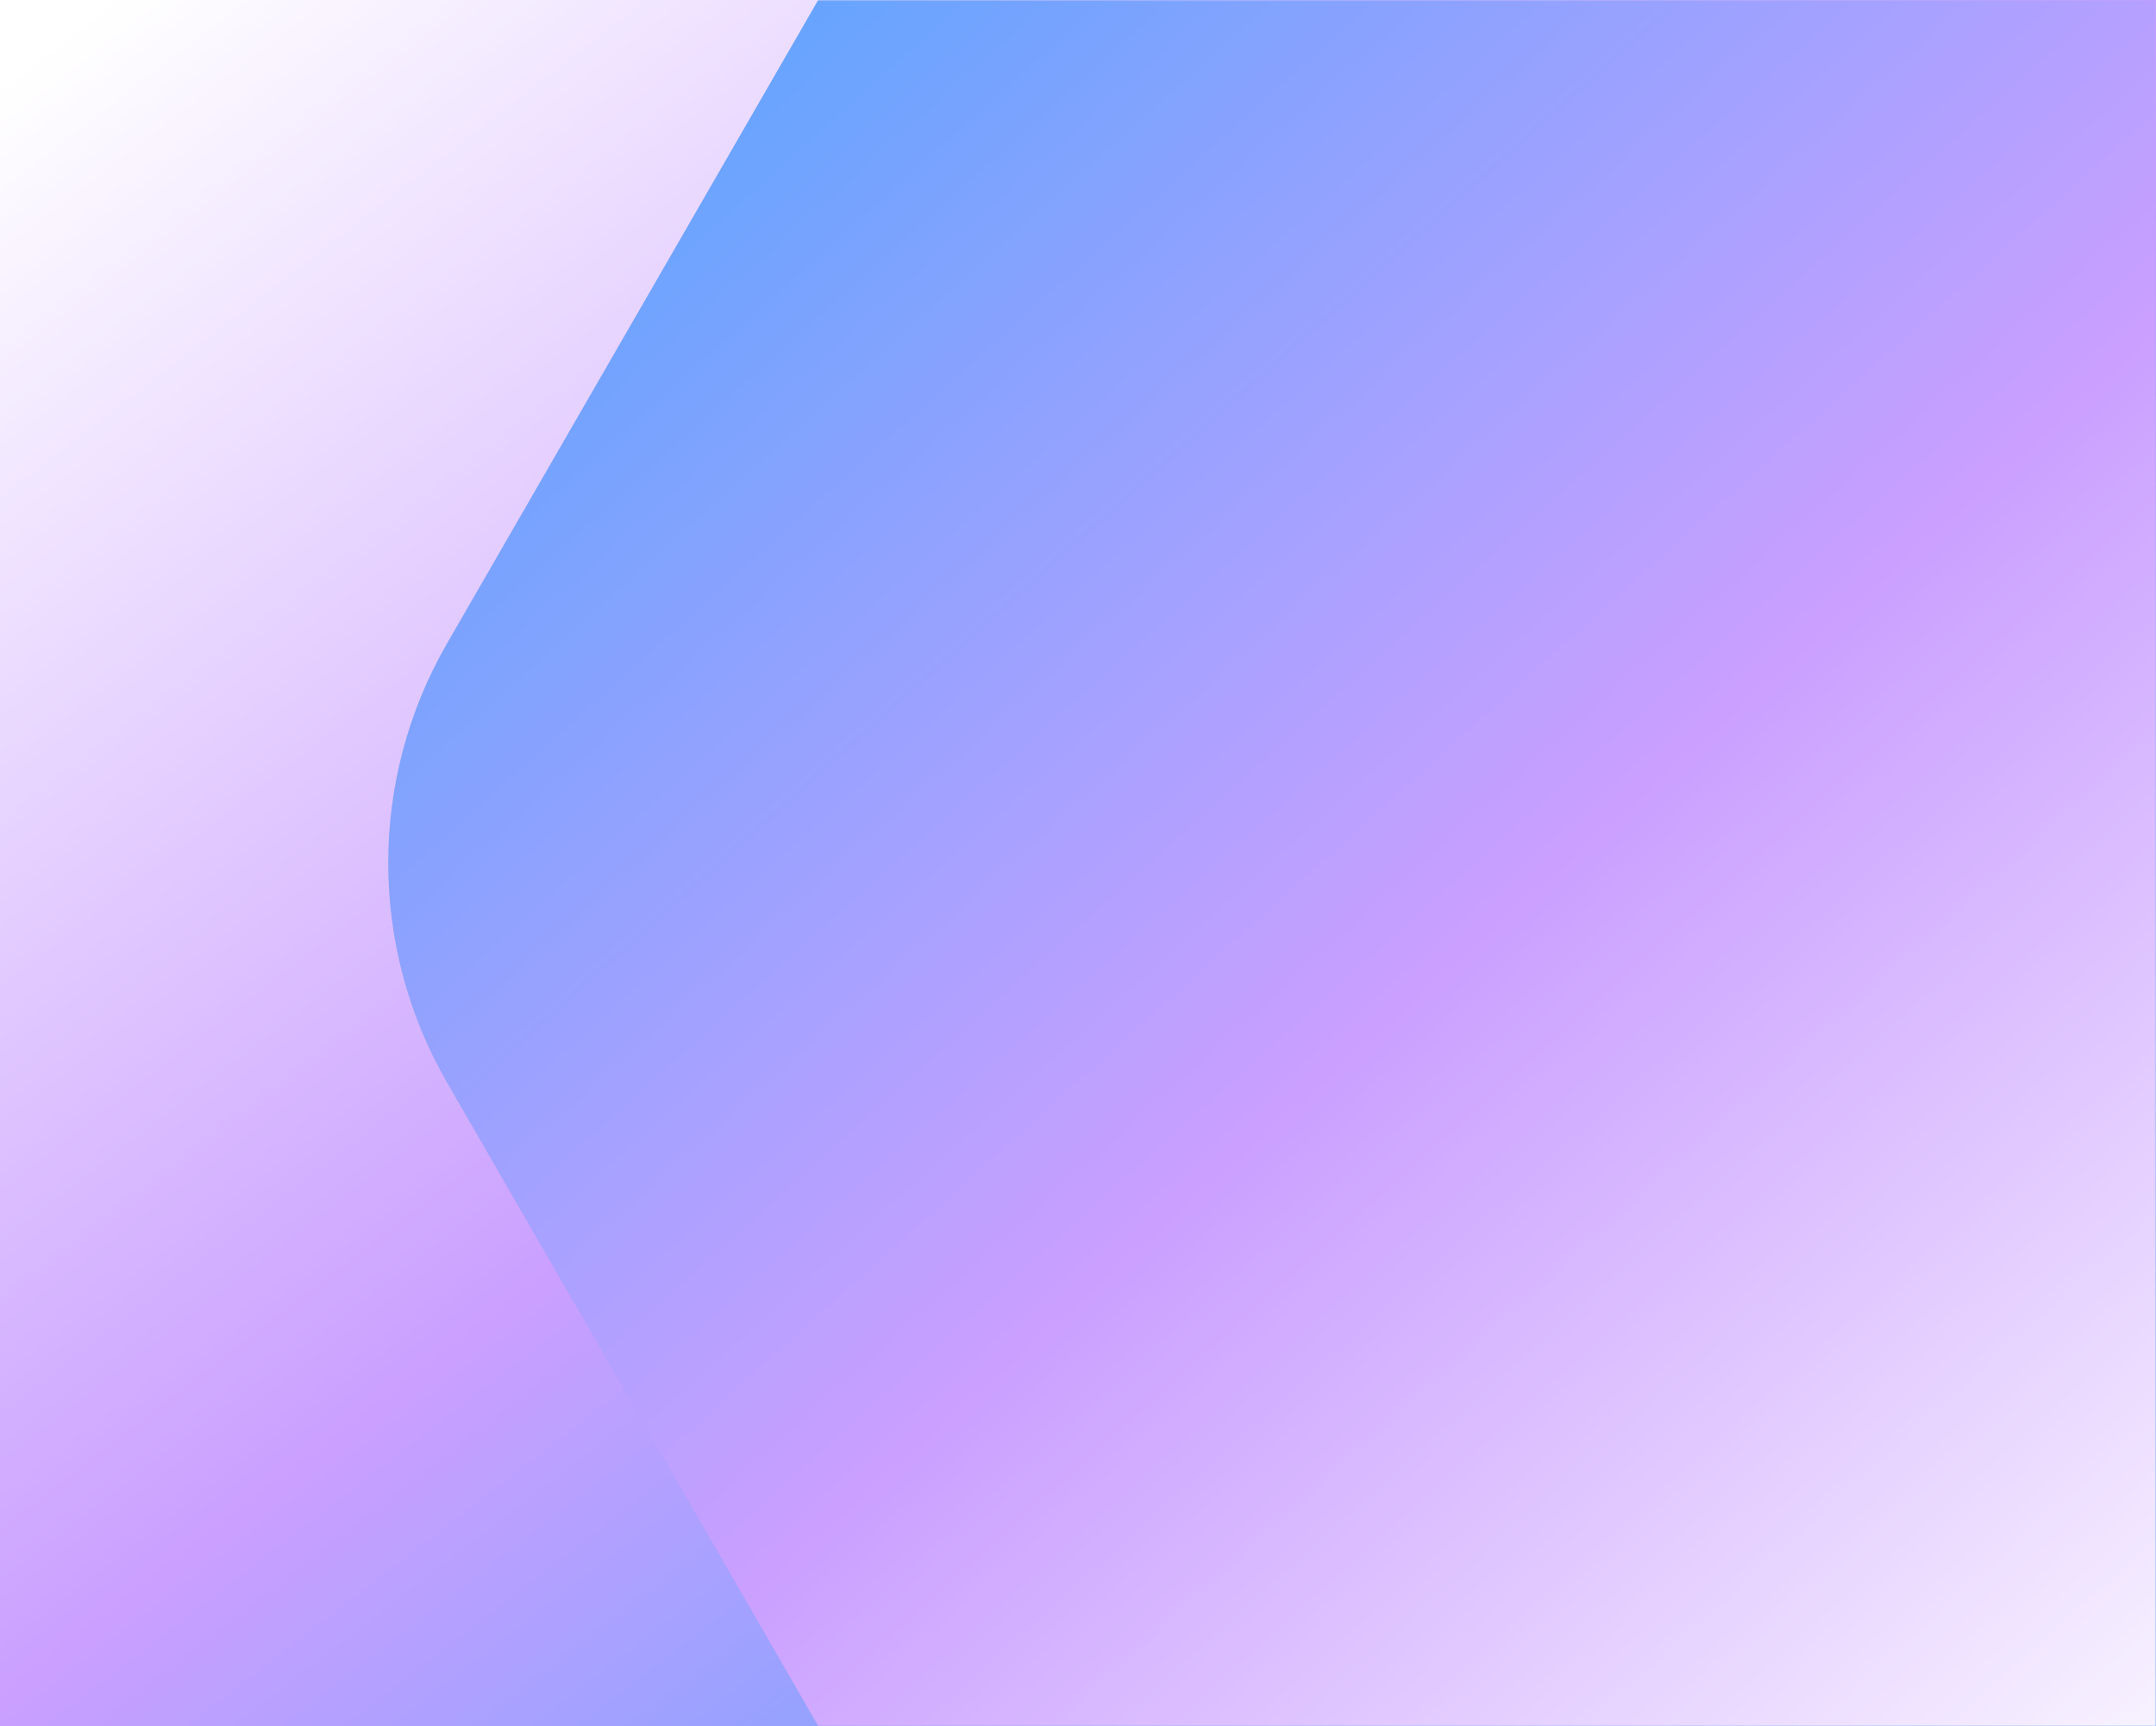
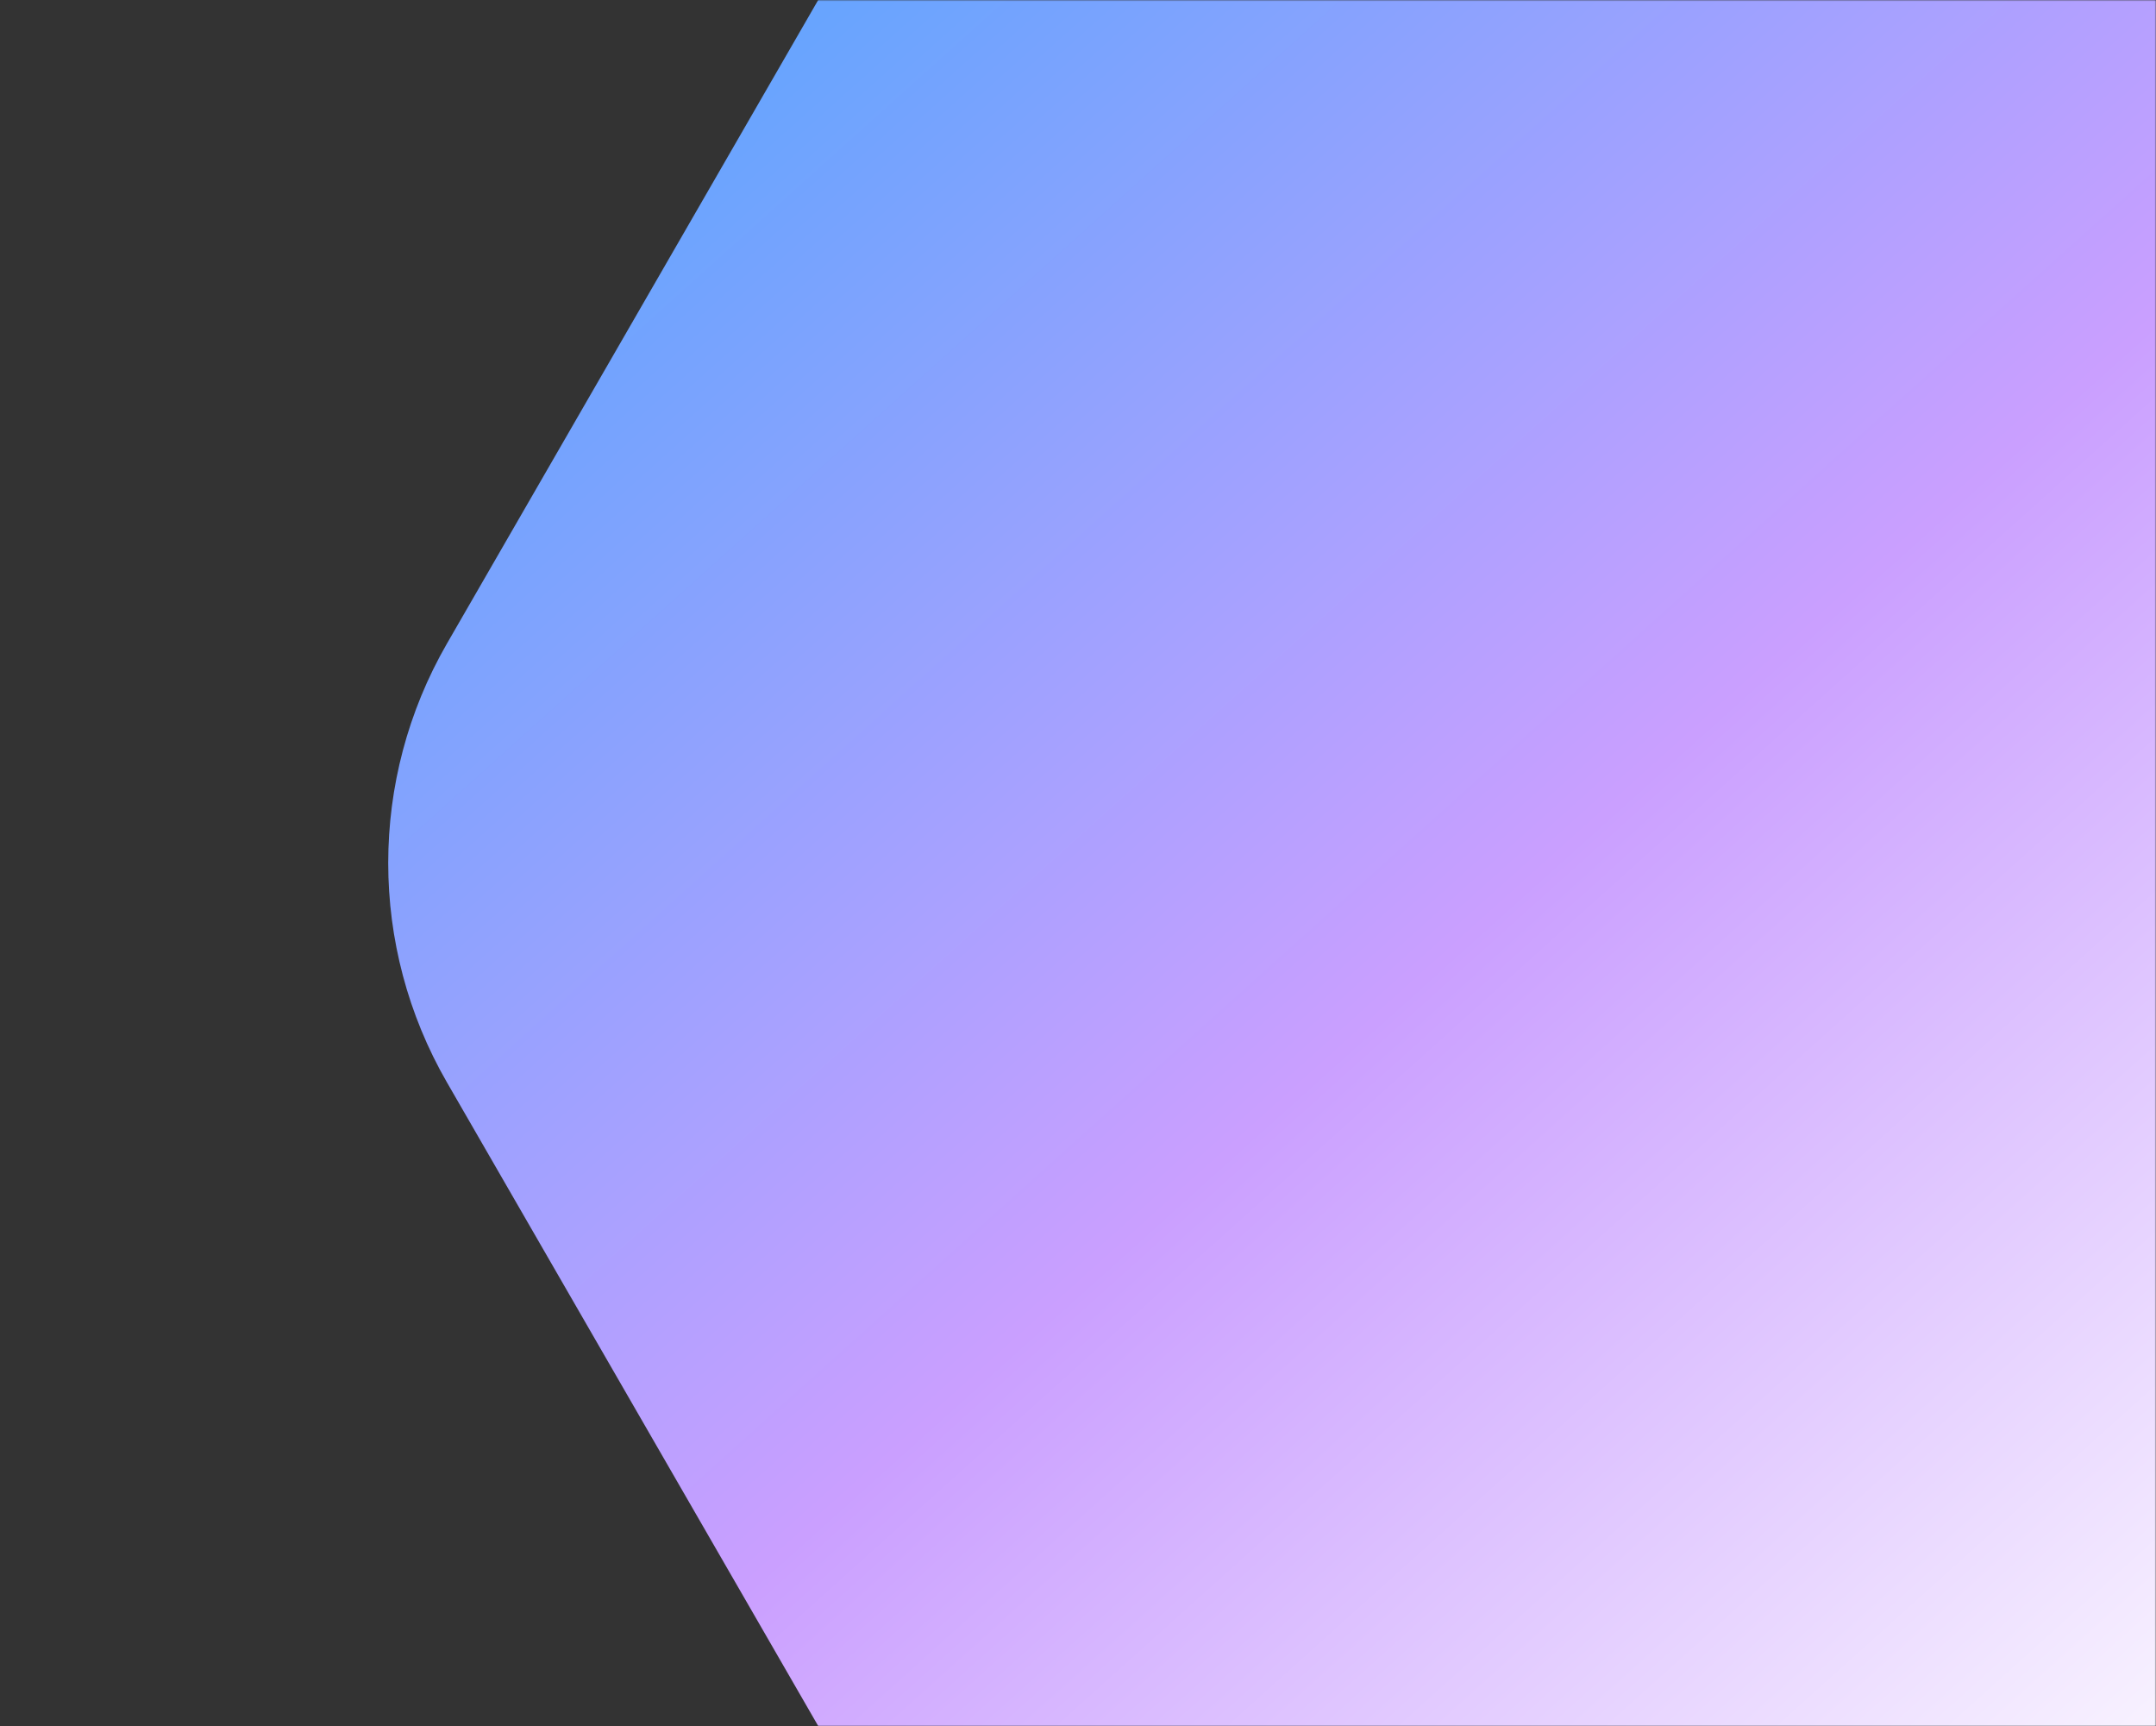
<svg xmlns="http://www.w3.org/2000/svg" width="752" height="602" viewBox="0 0 752 602" fill="none">
  <rect x="0" y="0" width="752" height="602" fill="#333333" stroke="none" />
  <g clip-path="url(#clip0_2440_909)">
-     <rect width="751.999" height="602" fill="url(#paint0_linear_2440_909)" />
    <mask id="mask0_2440_909" style="mask-type:alpha" maskUnits="userSpaceOnUse" x="0" y="0" width="752" height="602">
      <rect width="751.999" height="602" fill="url(#paint1_linear_2440_909)" />
    </mask>
    <g mask="url(#mask0_2440_909)">
      <path d="M983.088 224.418C1010.41 271.778 1010.41 330.113 983.088 377.473L842.566 621.025C815.218 668.425 764.653 697.628 709.929 697.628L429.061 697.628C374.337 697.628 323.772 668.425 296.423 621.025L155.902 377.473C128.577 330.113 128.577 271.777 155.902 224.418L296.424 -19.134C323.772 -66.534 374.337 -95.737 429.061 -95.737L709.929 -95.737C764.653 -95.737 815.218 -66.534 842.566 -19.134L983.088 224.418Z" fill="url(#paint2_linear_2440_909)" />
    </g>
  </g>
  <defs>
    <linearGradient id="paint0_linear_2440_909" x1="15.269" y1="17.316" x2="559.258" y2="723.933" gradientUnits="userSpaceOnUse">
      <stop stop-color="white" />
      <stop offset="0.503" stop-color="#CA9FFF" />
      <stop offset="0.869" stop-color="#68A4FE" />
    </linearGradient>
    <linearGradient id="paint1_linear_2440_909" x1="15.269" y1="17.316" x2="559.258" y2="723.933" gradientUnits="userSpaceOnUse">
      <stop stop-color="white" />
      <stop offset="0.503" stop-color="#CA9FFF" />
      <stop offset="0.869" stop-color="#68A4FE" />
    </linearGradient>
    <linearGradient id="paint2_linear_2440_909" x1="824.708" y1="616.718" x2="280.128" y2="11.12" gradientUnits="userSpaceOnUse">
      <stop stop-color="white" />
      <stop offset="0.521" stop-color="#CA9FFF" />
      <stop offset="1" stop-color="#68A4FE" />
    </linearGradient>
    <clipPath id="clip0_2440_909">
      <rect width="751.999" height="602" fill="white" />
    </clipPath>
  </defs>
</svg>